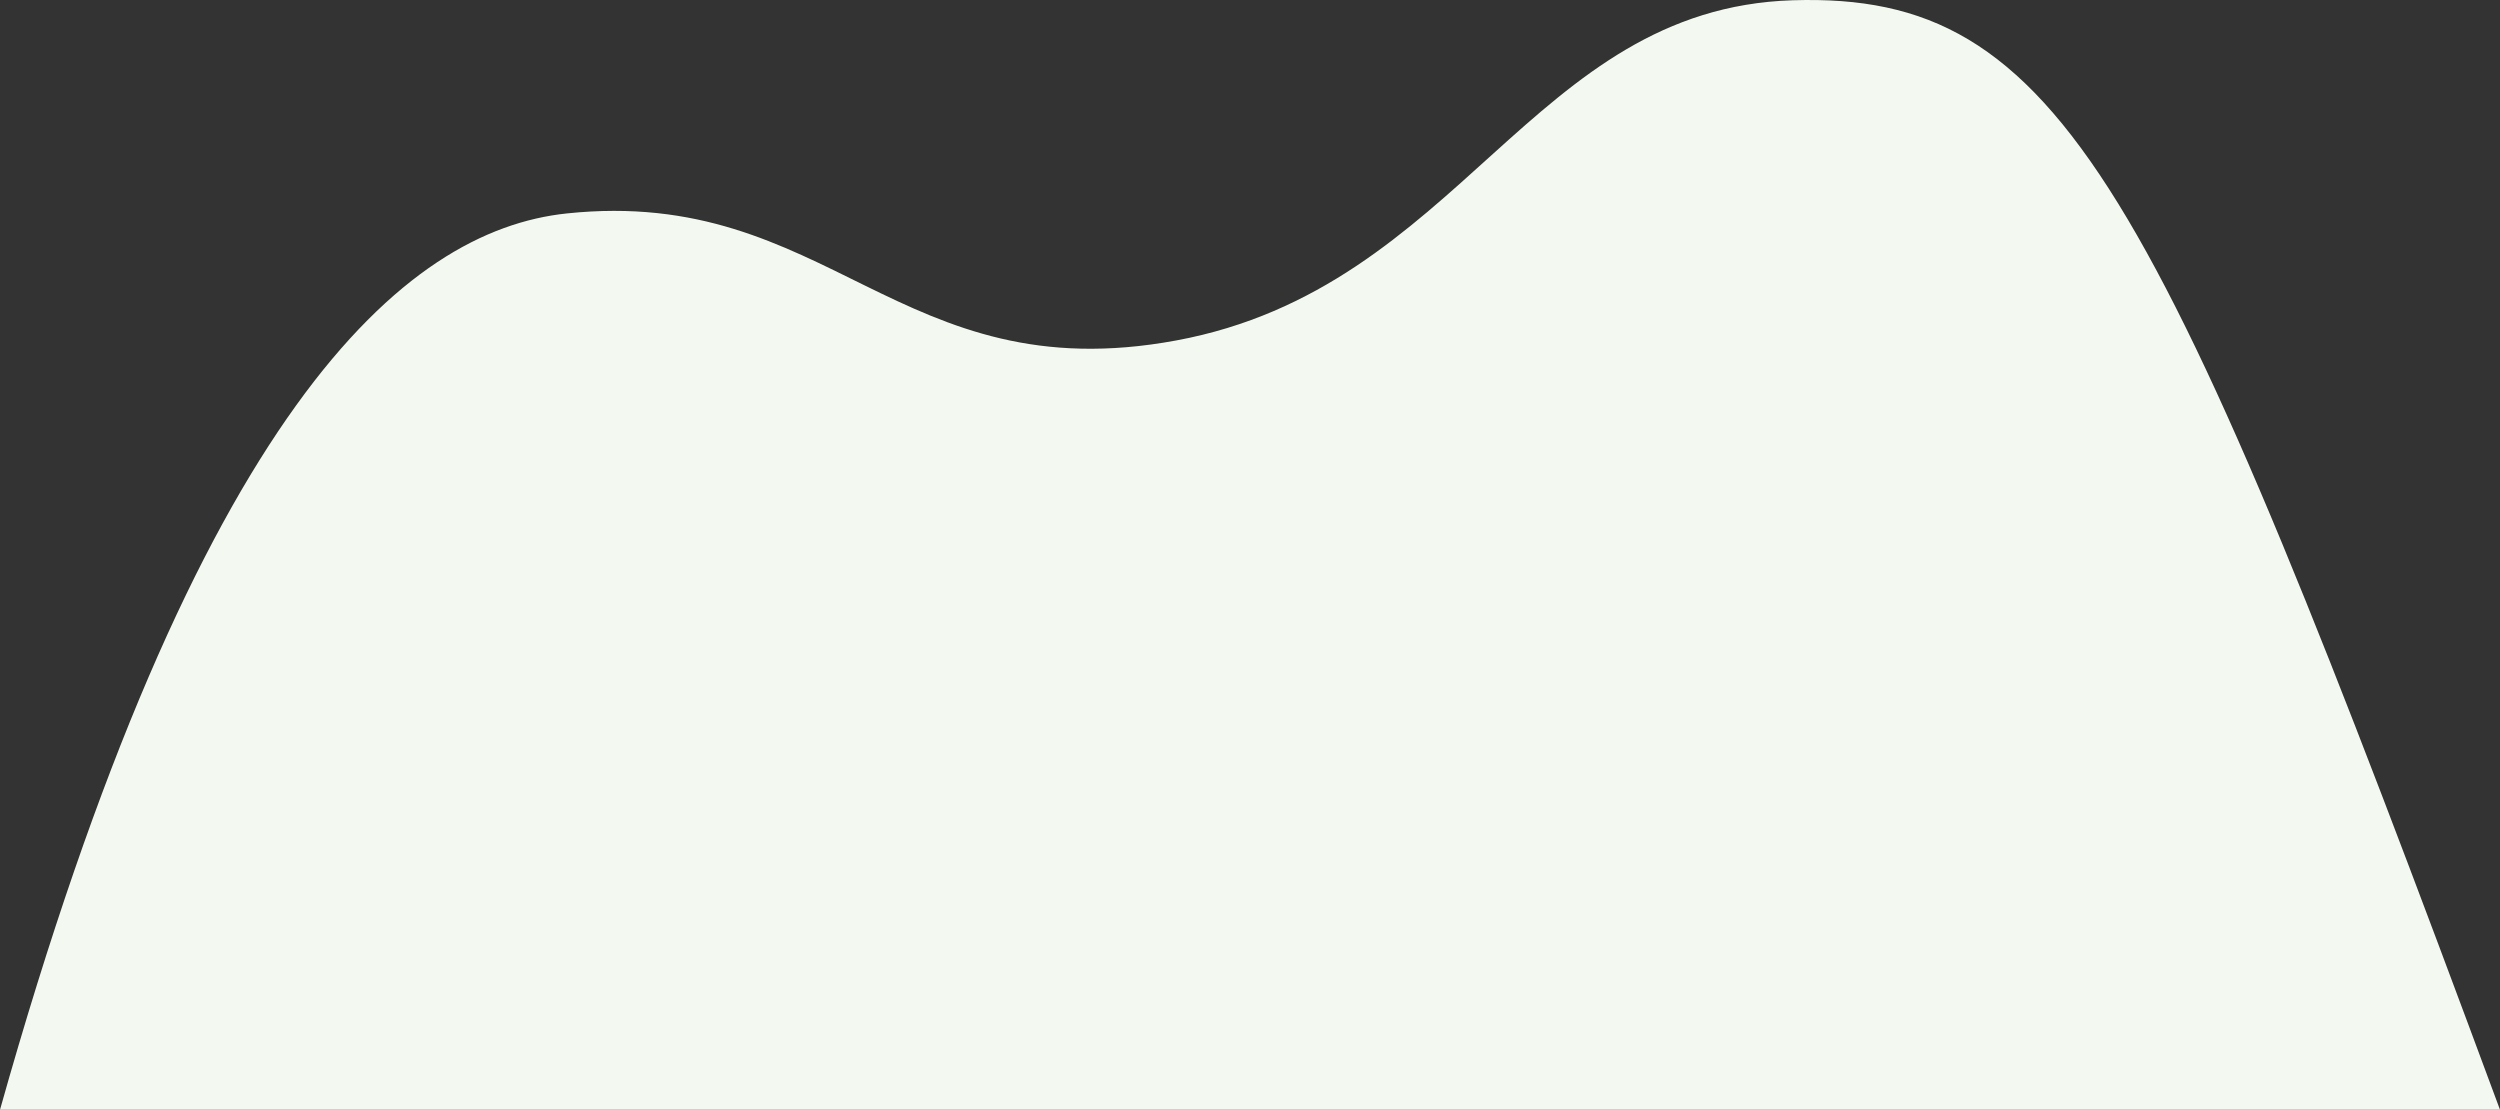
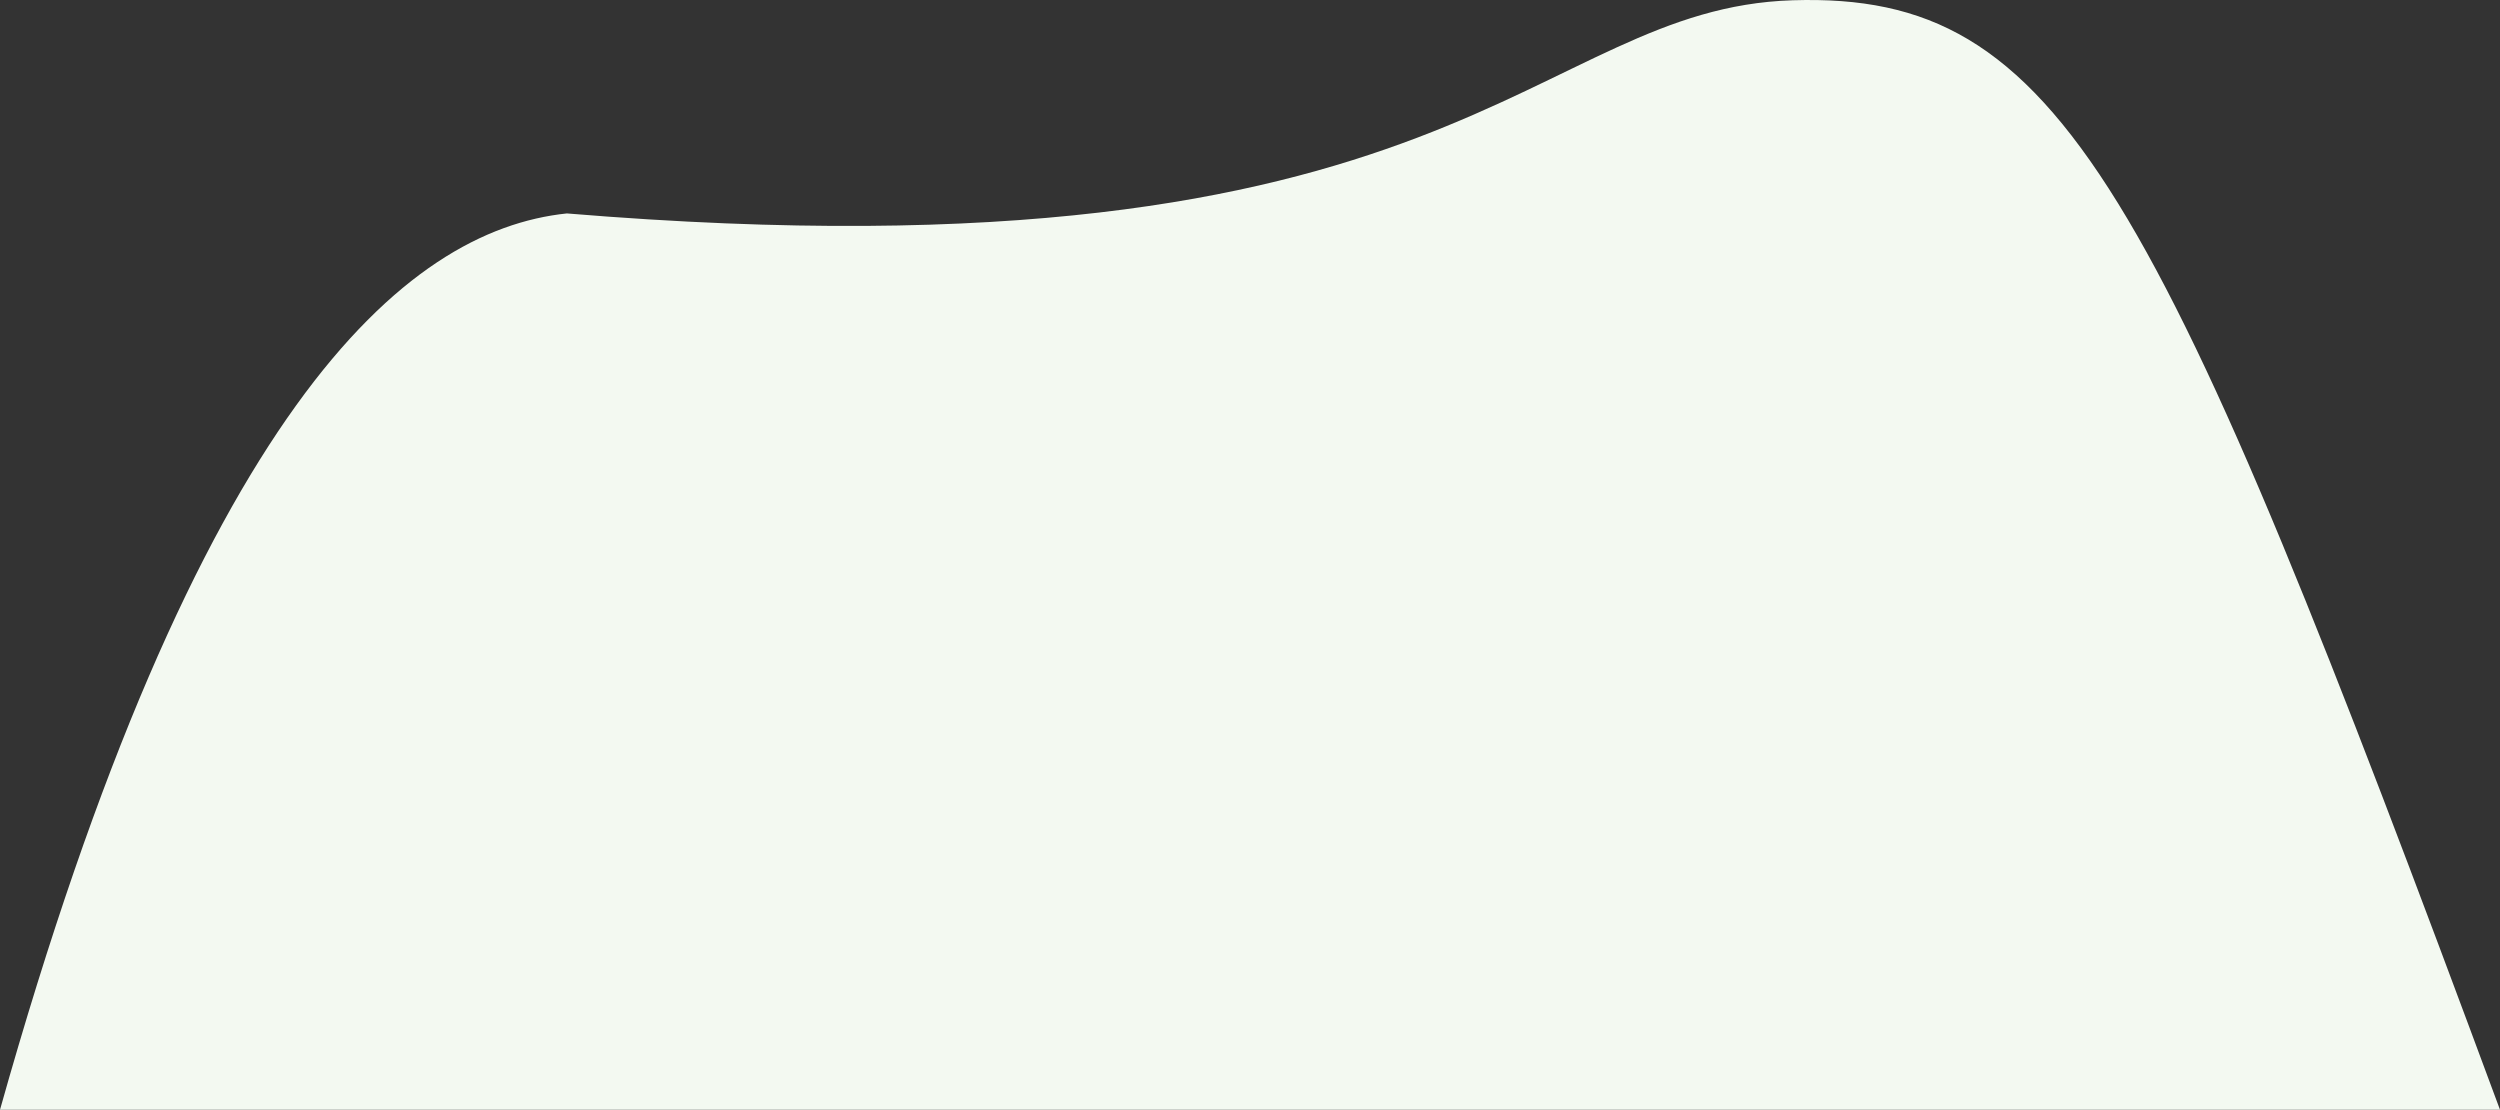
<svg xmlns="http://www.w3.org/2000/svg" viewBox="0 0 353.748 157.031" width="100%" style="vertical-align: middle; max-width: 100%; width: 100%;">
  <rect x="0" y="0" width="353.748" height="157.031" fill="#333333" stroke="none" />
  <g>
    <g>
-       <path d="M0,157.031C27.857,57.984,57.109,32.629,80.21,30.2c37.126-3.9,46.9,25.27,86.24,17.972C206.778,40.693,216.636,1.21,253.656.038c38.077-1.2,51.386,25.549,100.092,156.993Z" fill="rgb(243,249,241)" />
+       <path d="M0,157.031C27.857,57.984,57.109,32.629,80.21,30.2C206.778,40.693,216.636,1.21,253.656.038c38.077-1.2,51.386,25.549,100.092,156.993Z" fill="rgb(243,249,241)" />
    </g>
  </g>
</svg>